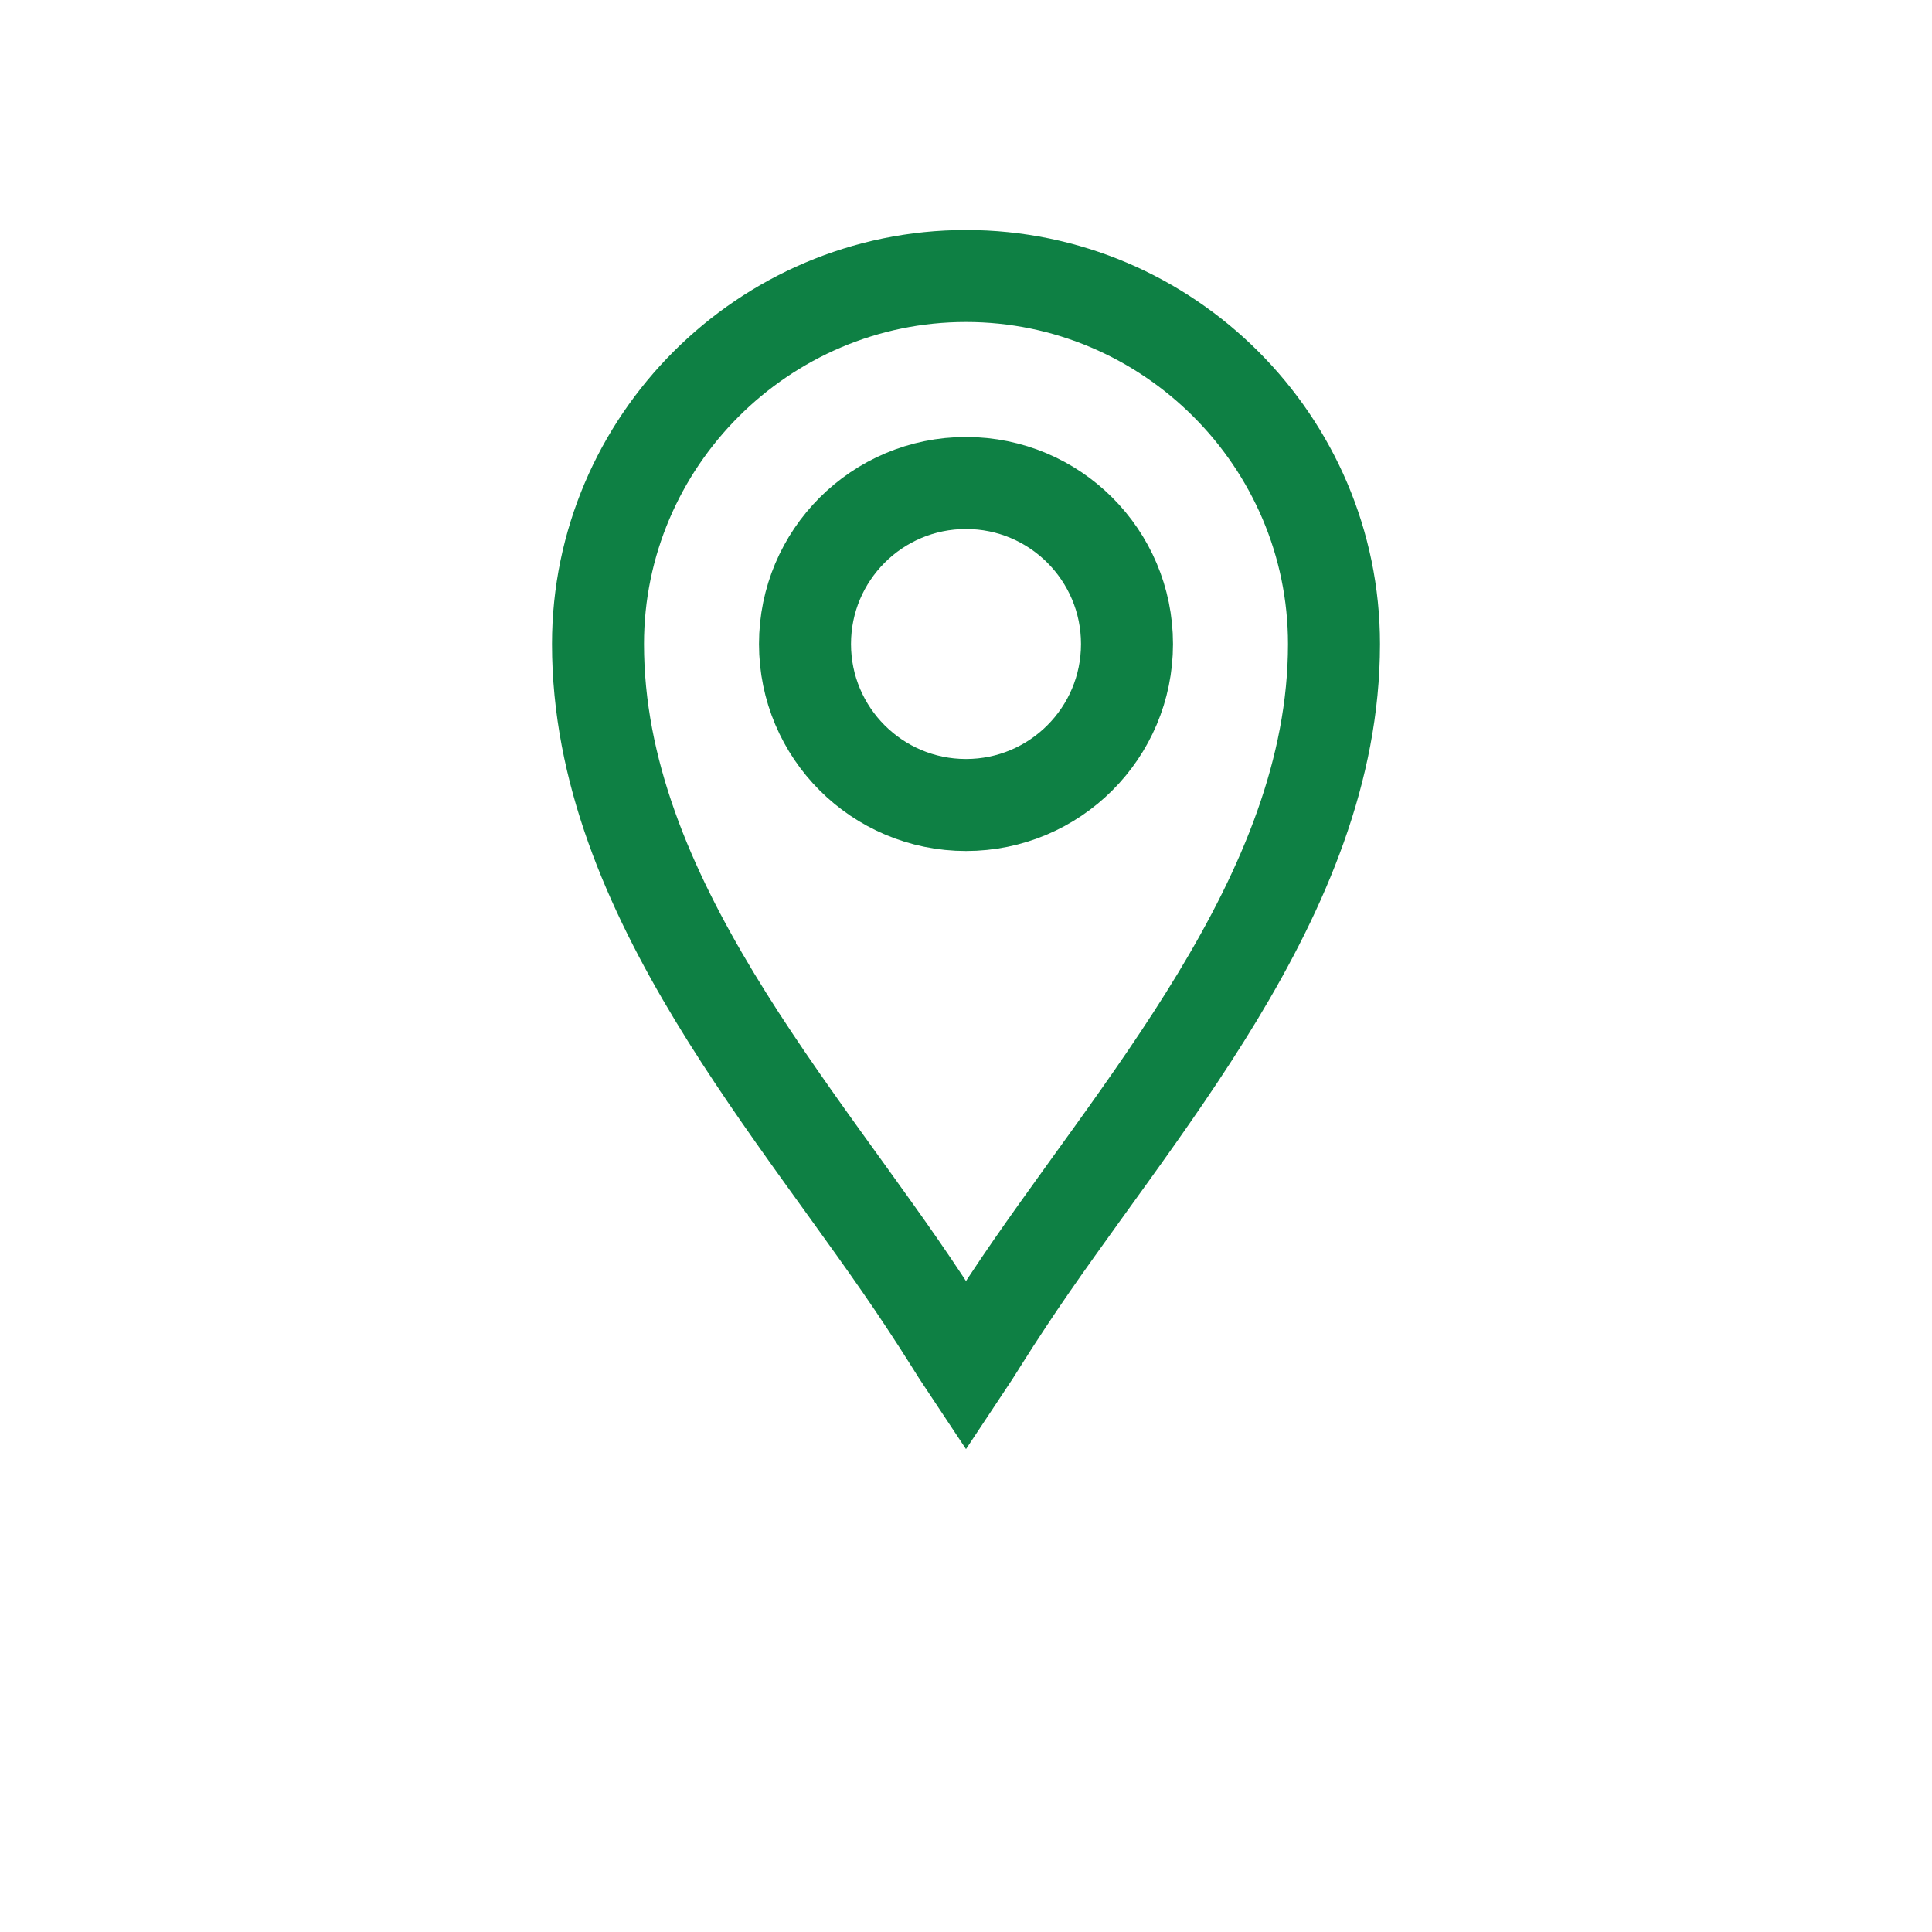
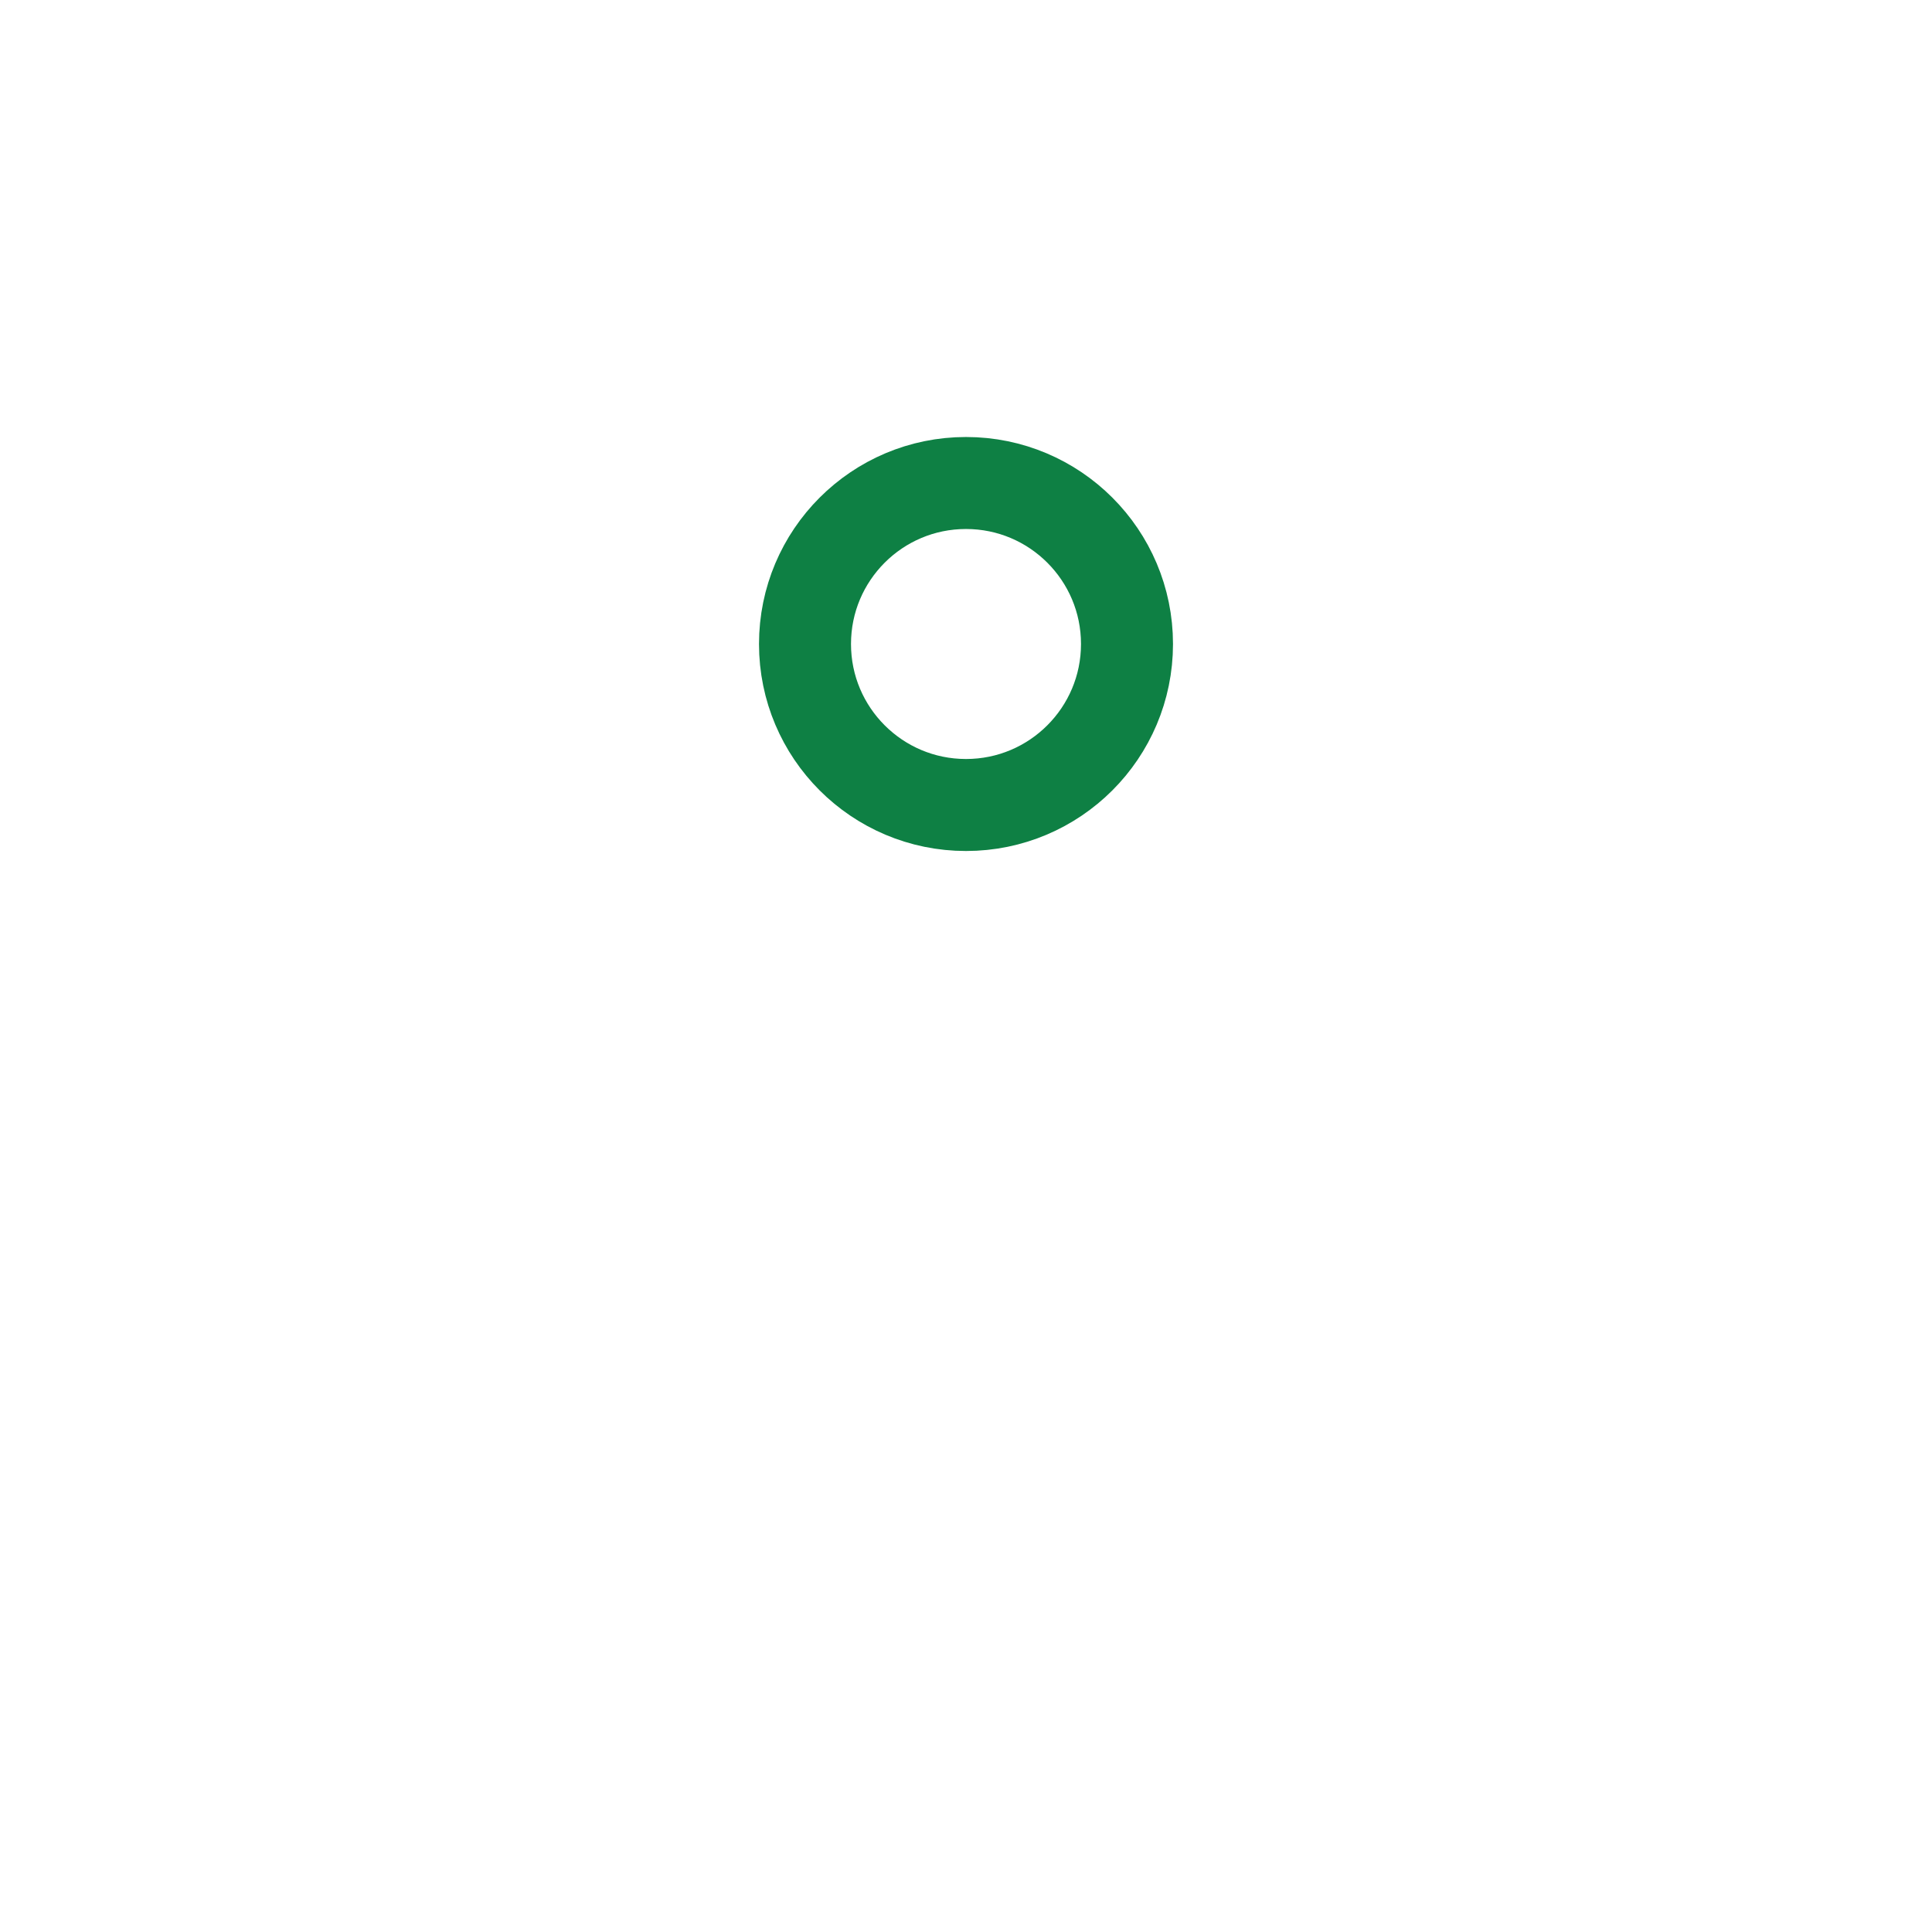
<svg xmlns="http://www.w3.org/2000/svg" width="42" height="42" viewBox="0 0 42 42">
-   <path d="M21 6            C16.6 6 13 9.6 13 14            C13 19.5 17.4 24.2 20.1 28.3            C20.5 28.9 20.8 29.4 21 29.7            C21.2 29.4 21.5 28.9 21.9 28.3            C24.6 24.2 29 19.5 29 14            C29 9.6 25.4 6 21 6Z" fill="none" stroke="#0e8044" stroke-width="2" />
  <circle cx="21" cy="14" r="3.5" fill="none" stroke="#0e8044" stroke-width="2" />
</svg>